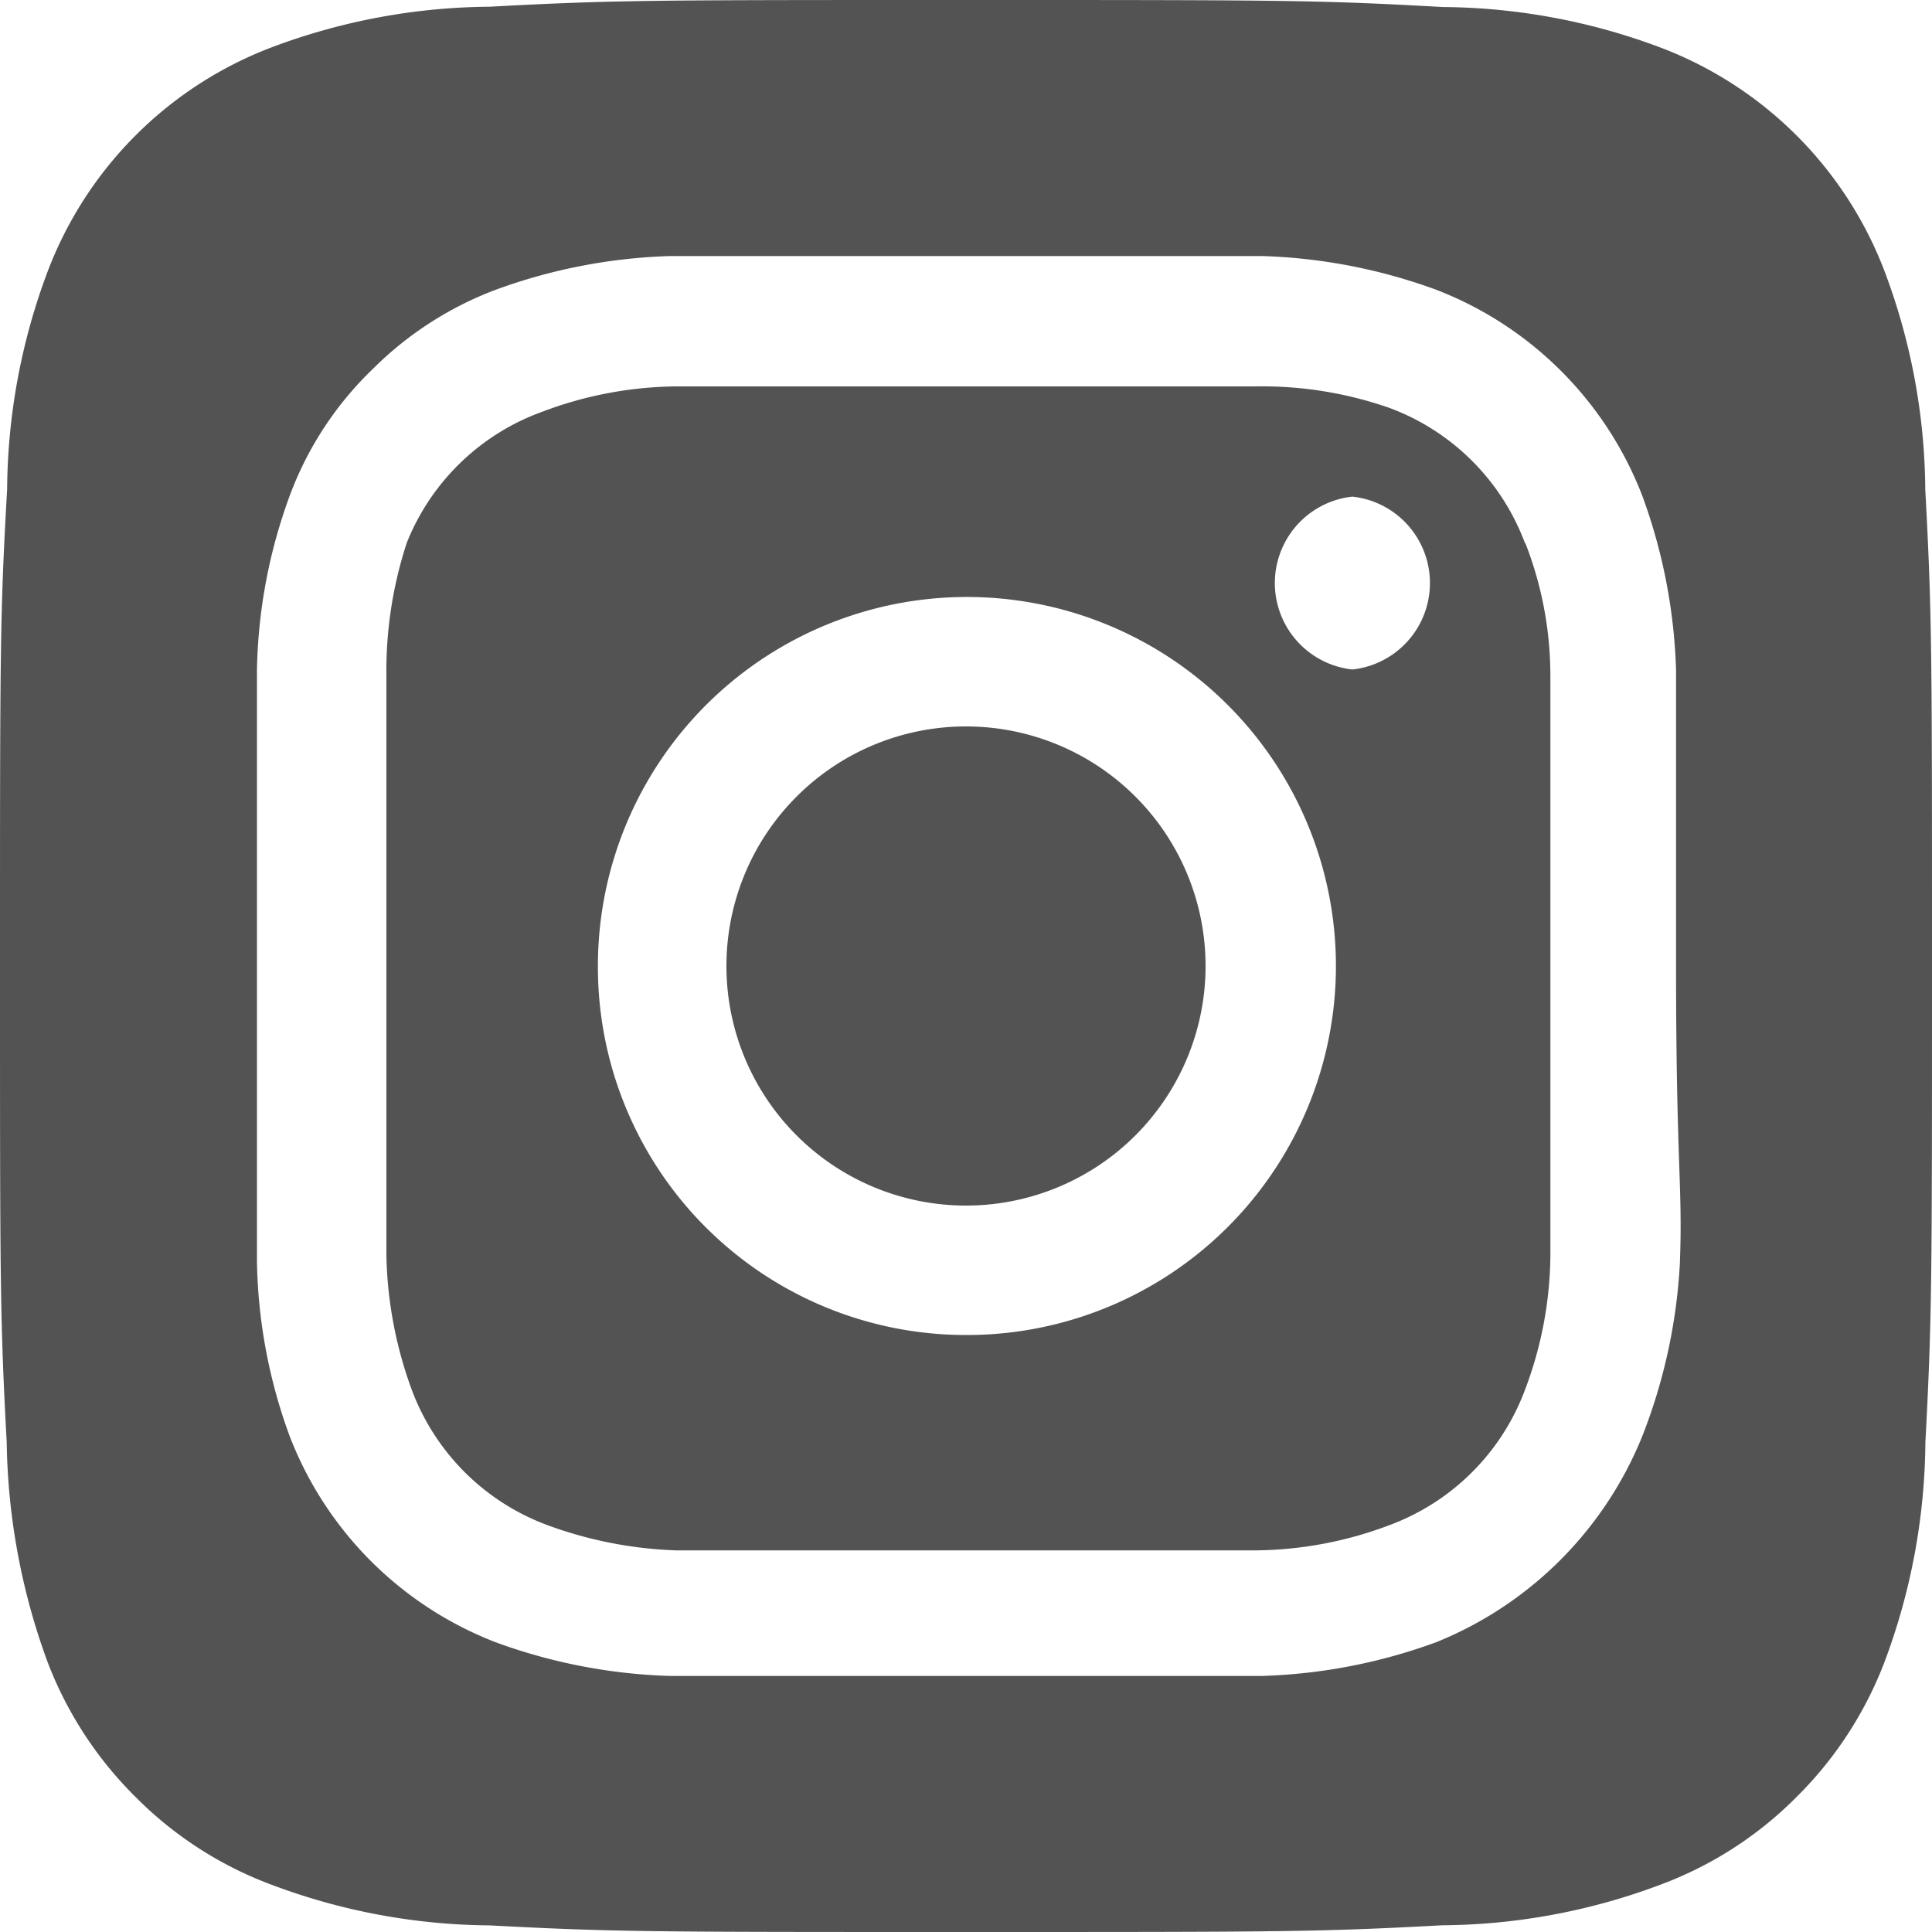
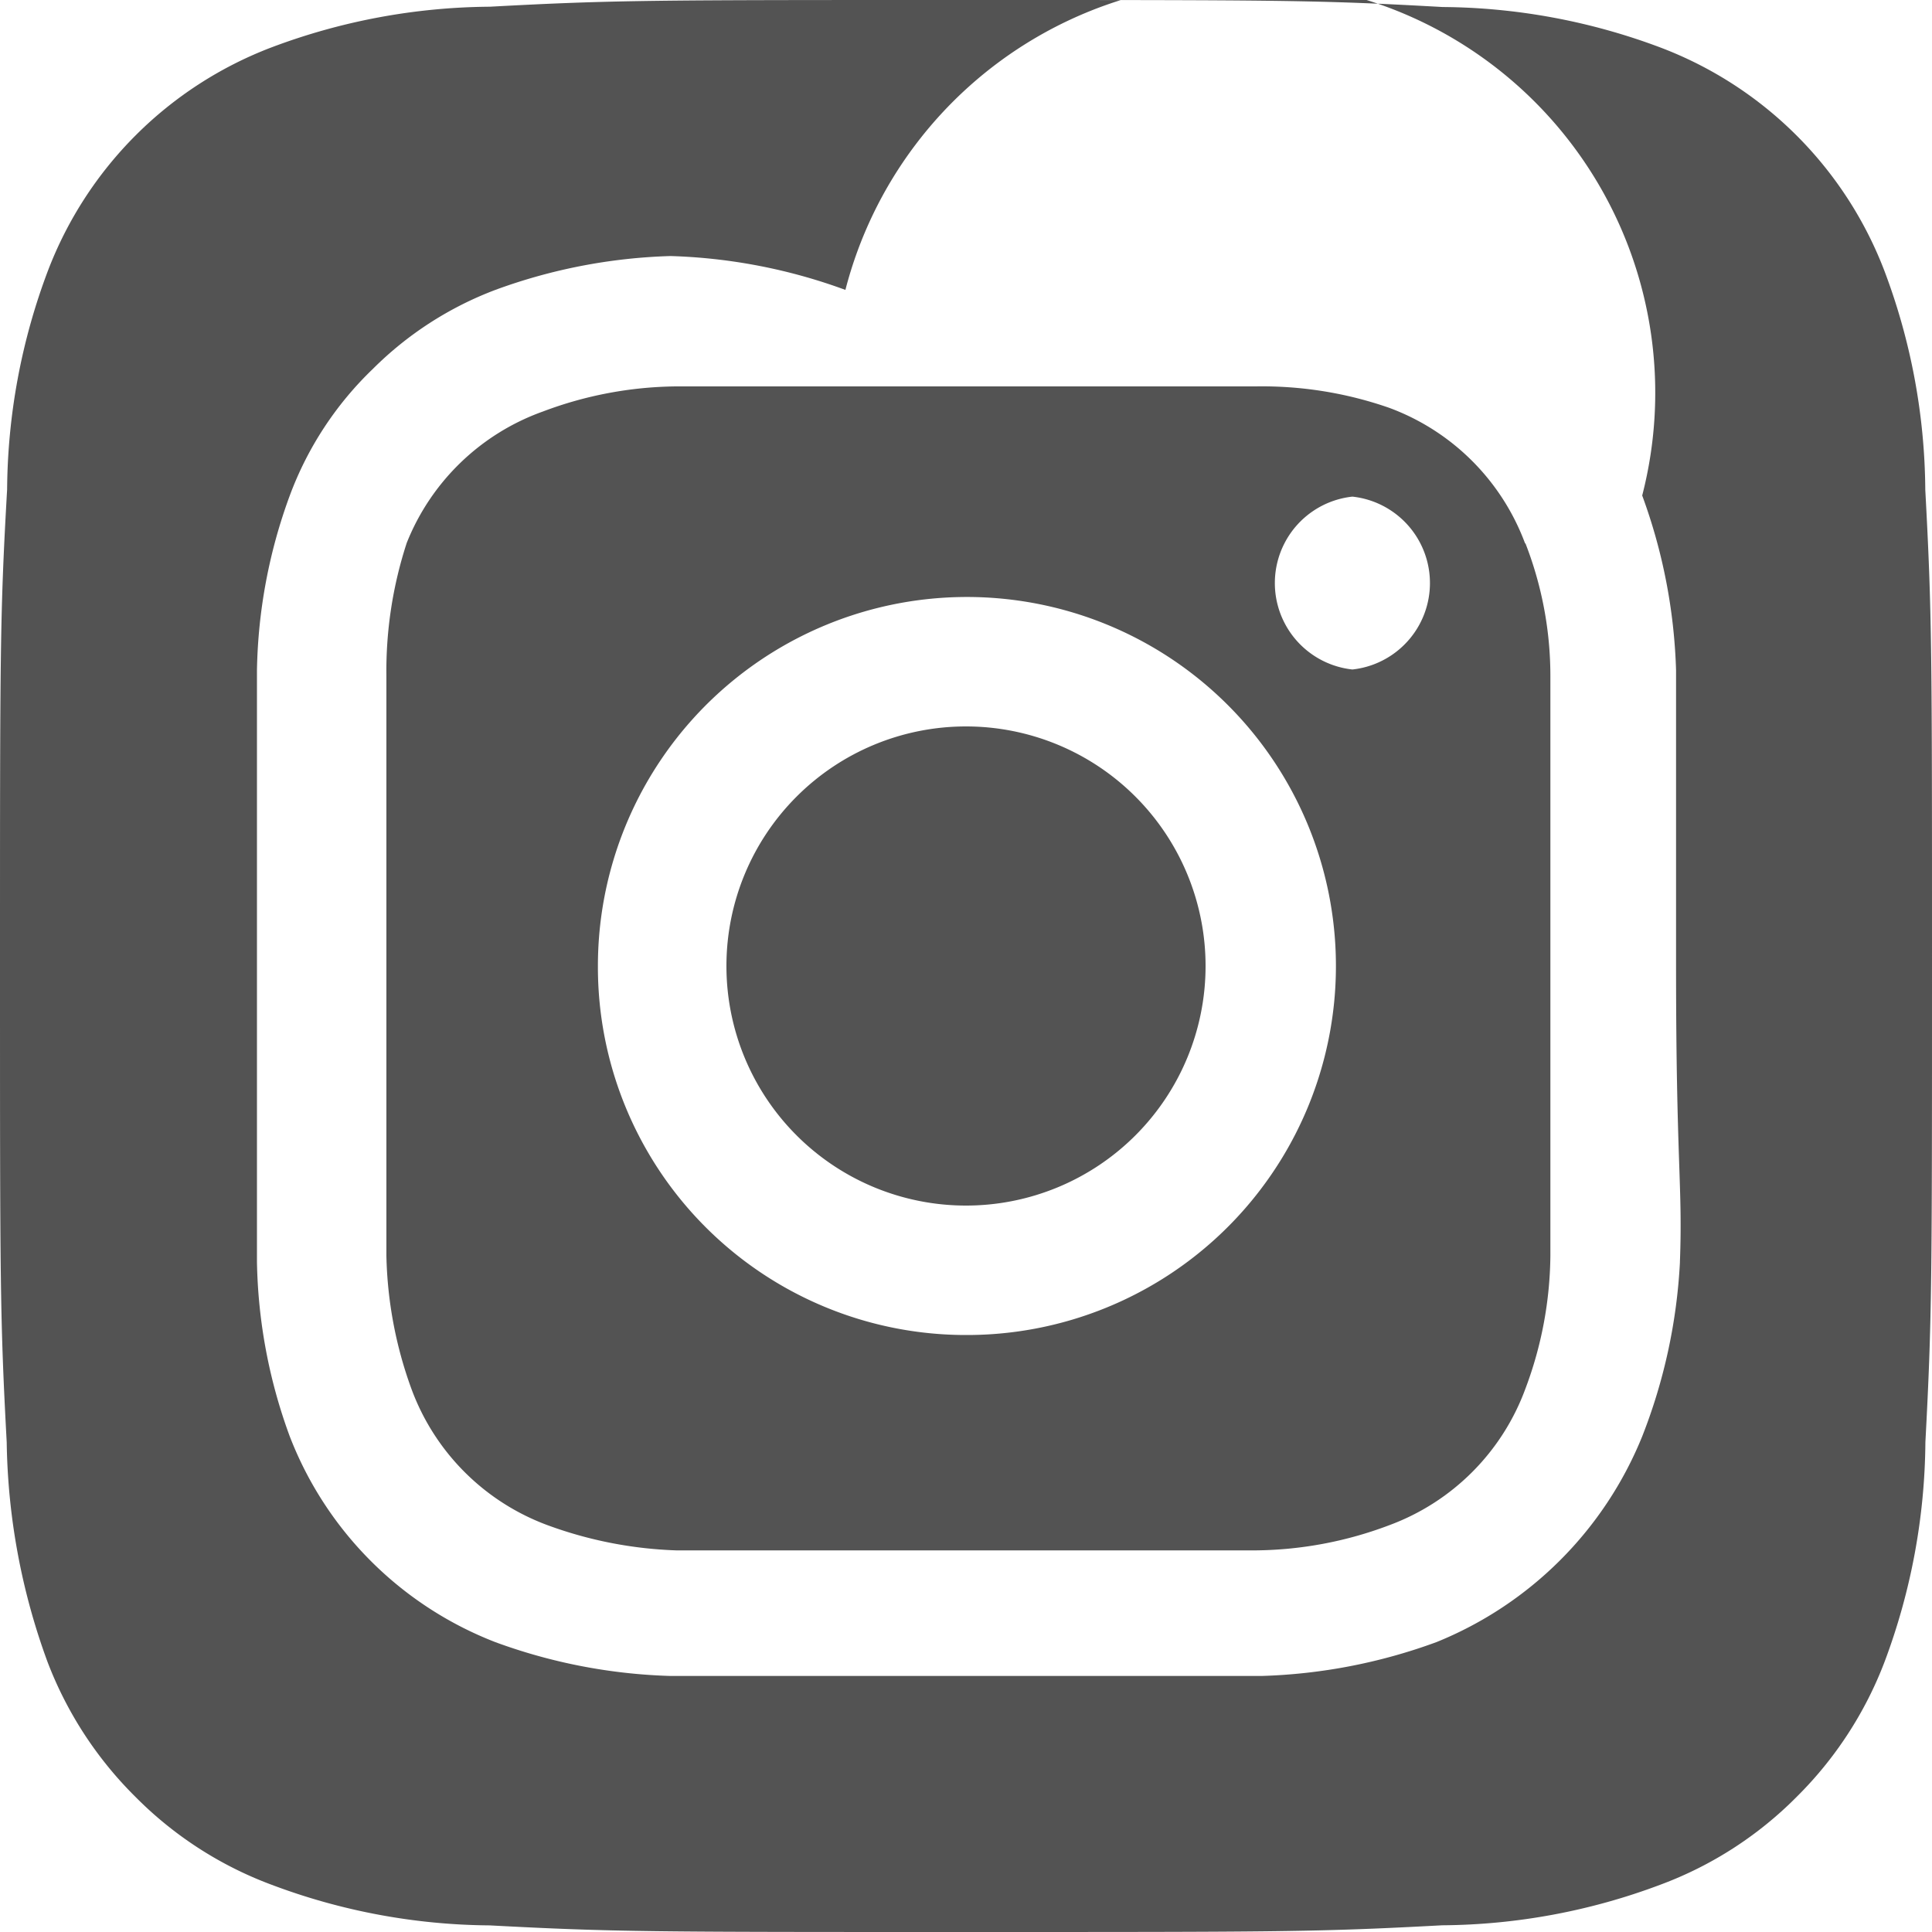
<svg xmlns="http://www.w3.org/2000/svg" width="19" height="19" viewBox="0 0 19 19">
-   <path id="instagram" d="M11.5,9.144A2.356,2.356,0,1,0,13.856,11.5,2.356,2.356,0,0,0,11.5,9.144Zm9.434-2.328a6.2,6.2,0,0,0-.4-2.147,3.8,3.8,0,0,0-2.2-2.2,6.2,6.2,0,0,0-2.147-.4C14.958,2,14.6,2,11.5,2s-3.458,0-4.683.066a6.2,6.2,0,0,0-2.147.4,3.8,3.8,0,0,0-2.2,2.2,6.2,6.2,0,0,0-.4,2.147C2,8.042,2,8.4,2,11.5s0,3.458.066,4.684a6.517,6.517,0,0,0,.4,2.156,3.743,3.743,0,0,0,.865,1.33,3.7,3.7,0,0,0,1.339.865,6.2,6.2,0,0,0,2.147.4C8.042,21,8.4,21,11.5,21s3.458,0,4.684-.066a6.2,6.2,0,0,0,2.147-.4,3.7,3.7,0,0,0,1.34-.865,3.743,3.743,0,0,0,.864-1.33,6.27,6.27,0,0,0,.4-2.156C21,14.958,21,14.6,21,11.5s0-3.458-.066-4.683Zm-2.413,7.6a5.443,5.443,0,0,1-.371,1.71,3.667,3.667,0,0,1-2.023,2.023,5.443,5.443,0,0,1-1.72.333H8.593a5.443,5.443,0,0,1-1.72-.332A3.536,3.536,0,0,1,4.85,16.127a5.215,5.215,0,0,1-.323-1.719V8.593a5.215,5.215,0,0,1,.323-1.72,3.334,3.334,0,0,1,.817-1.245A3.411,3.411,0,0,1,6.874,4.85a5.444,5.444,0,0,1,1.72-.332h5.814a5.444,5.444,0,0,1,1.72.333A3.536,3.536,0,0,1,18.15,6.873a5.443,5.443,0,0,1,.333,1.72c0,.751,0,.95,0,2.907s.066,2.157.038,2.907ZM17,7.349a2.261,2.261,0,0,0-1.34-1.339A3.8,3.8,0,0,0,14.35,5.8H8.65a3.8,3.8,0,0,0-1.311.247A2.261,2.261,0,0,0,6,7.339,4.057,4.057,0,0,0,5.8,8.65v5.7a4.057,4.057,0,0,0,.247,1.311A2.261,2.261,0,0,0,7.387,17a4.057,4.057,0,0,0,1.264.247h5.7A3.8,3.8,0,0,0,15.661,17,2.261,2.261,0,0,0,17,15.661a3.8,3.8,0,0,0,.247-1.311V8.65A3.591,3.591,0,0,0,17,7.339Zm-5.5,7.78A3.619,3.619,0,0,1,7.88,11.5h0a3.629,3.629,0,1,1,3.62,3.629Zm3.8-6.545a.855.855,0,0,1,0-1.7h0a.855.855,0,0,1,0,1.7Z" transform="translate(-2 -2)" fill="#535353" />
+   <path id="instagram" d="M11.5,9.144A2.356,2.356,0,1,0,13.856,11.5,2.356,2.356,0,0,0,11.5,9.144Zm9.434-2.328a6.2,6.2,0,0,0-.4-2.147,3.8,3.8,0,0,0-2.2-2.2,6.2,6.2,0,0,0-2.147-.4C14.958,2,14.6,2,11.5,2s-3.458,0-4.683.066a6.2,6.2,0,0,0-2.147.4,3.8,3.8,0,0,0-2.2,2.2,6.2,6.2,0,0,0-.4,2.147C2,8.042,2,8.4,2,11.5s0,3.458.066,4.684a6.517,6.517,0,0,0,.4,2.156,3.743,3.743,0,0,0,.865,1.33,3.7,3.7,0,0,0,1.339.865,6.2,6.2,0,0,0,2.147.4C8.042,21,8.4,21,11.5,21s3.458,0,4.684-.066a6.2,6.2,0,0,0,2.147-.4,3.7,3.7,0,0,0,1.34-.865,3.743,3.743,0,0,0,.864-1.33,6.27,6.27,0,0,0,.4-2.156C21,14.958,21,14.6,21,11.5s0-3.458-.066-4.683Zm-2.413,7.6a5.443,5.443,0,0,1-.371,1.71,3.667,3.667,0,0,1-2.023,2.023,5.443,5.443,0,0,1-1.72.333H8.593a5.443,5.443,0,0,1-1.72-.332A3.536,3.536,0,0,1,4.85,16.127a5.215,5.215,0,0,1-.323-1.719V8.593a5.215,5.215,0,0,1,.323-1.72,3.334,3.334,0,0,1,.817-1.245A3.411,3.411,0,0,1,6.874,4.85a5.444,5.444,0,0,1,1.72-.332a5.444,5.444,0,0,1,1.72.333A3.536,3.536,0,0,1,18.15,6.873a5.443,5.443,0,0,1,.333,1.72c0,.751,0,.95,0,2.907s.066,2.157.038,2.907ZM17,7.349a2.261,2.261,0,0,0-1.34-1.339A3.8,3.8,0,0,0,14.35,5.8H8.65a3.8,3.8,0,0,0-1.311.247A2.261,2.261,0,0,0,6,7.339,4.057,4.057,0,0,0,5.8,8.65v5.7a4.057,4.057,0,0,0,.247,1.311A2.261,2.261,0,0,0,7.387,17a4.057,4.057,0,0,0,1.264.247h5.7A3.8,3.8,0,0,0,15.661,17,2.261,2.261,0,0,0,17,15.661a3.8,3.8,0,0,0,.247-1.311V8.65A3.591,3.591,0,0,0,17,7.339Zm-5.5,7.78A3.619,3.619,0,0,1,7.88,11.5h0a3.629,3.629,0,1,1,3.62,3.629Zm3.8-6.545a.855.855,0,0,1,0-1.7h0a.855.855,0,0,1,0,1.7Z" transform="translate(-2 -2)" fill="#535353" />
</svg>